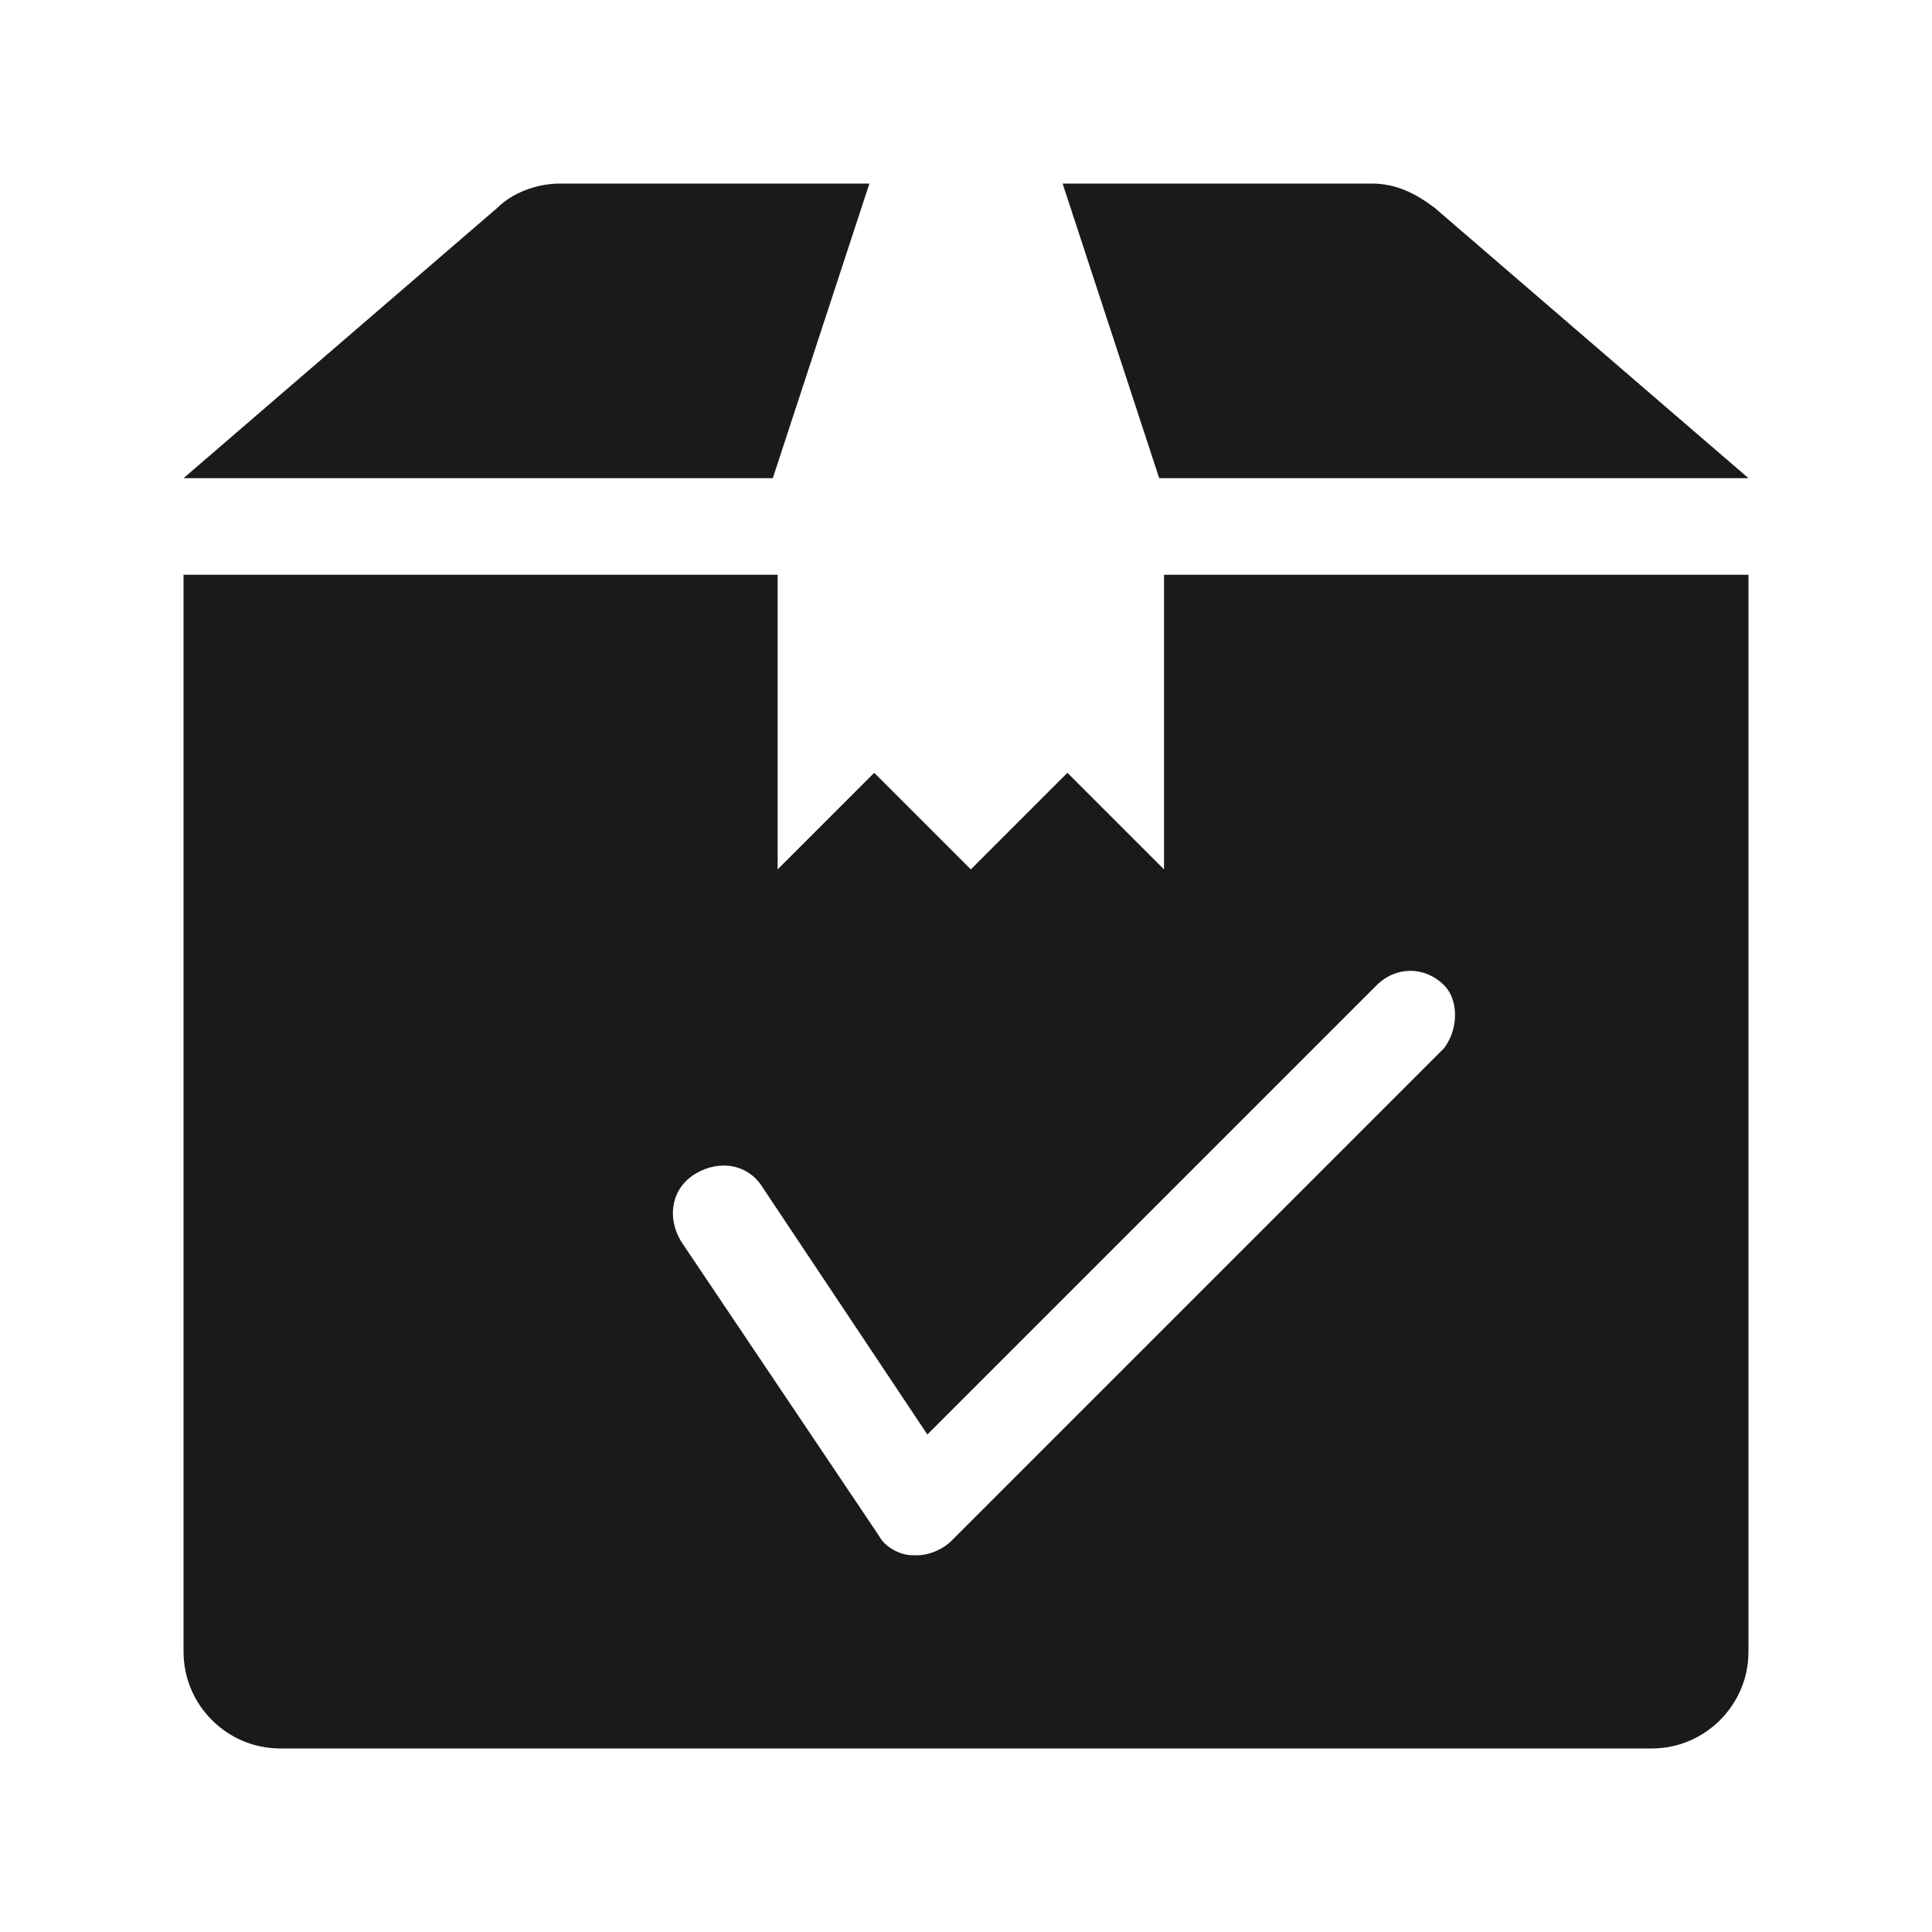
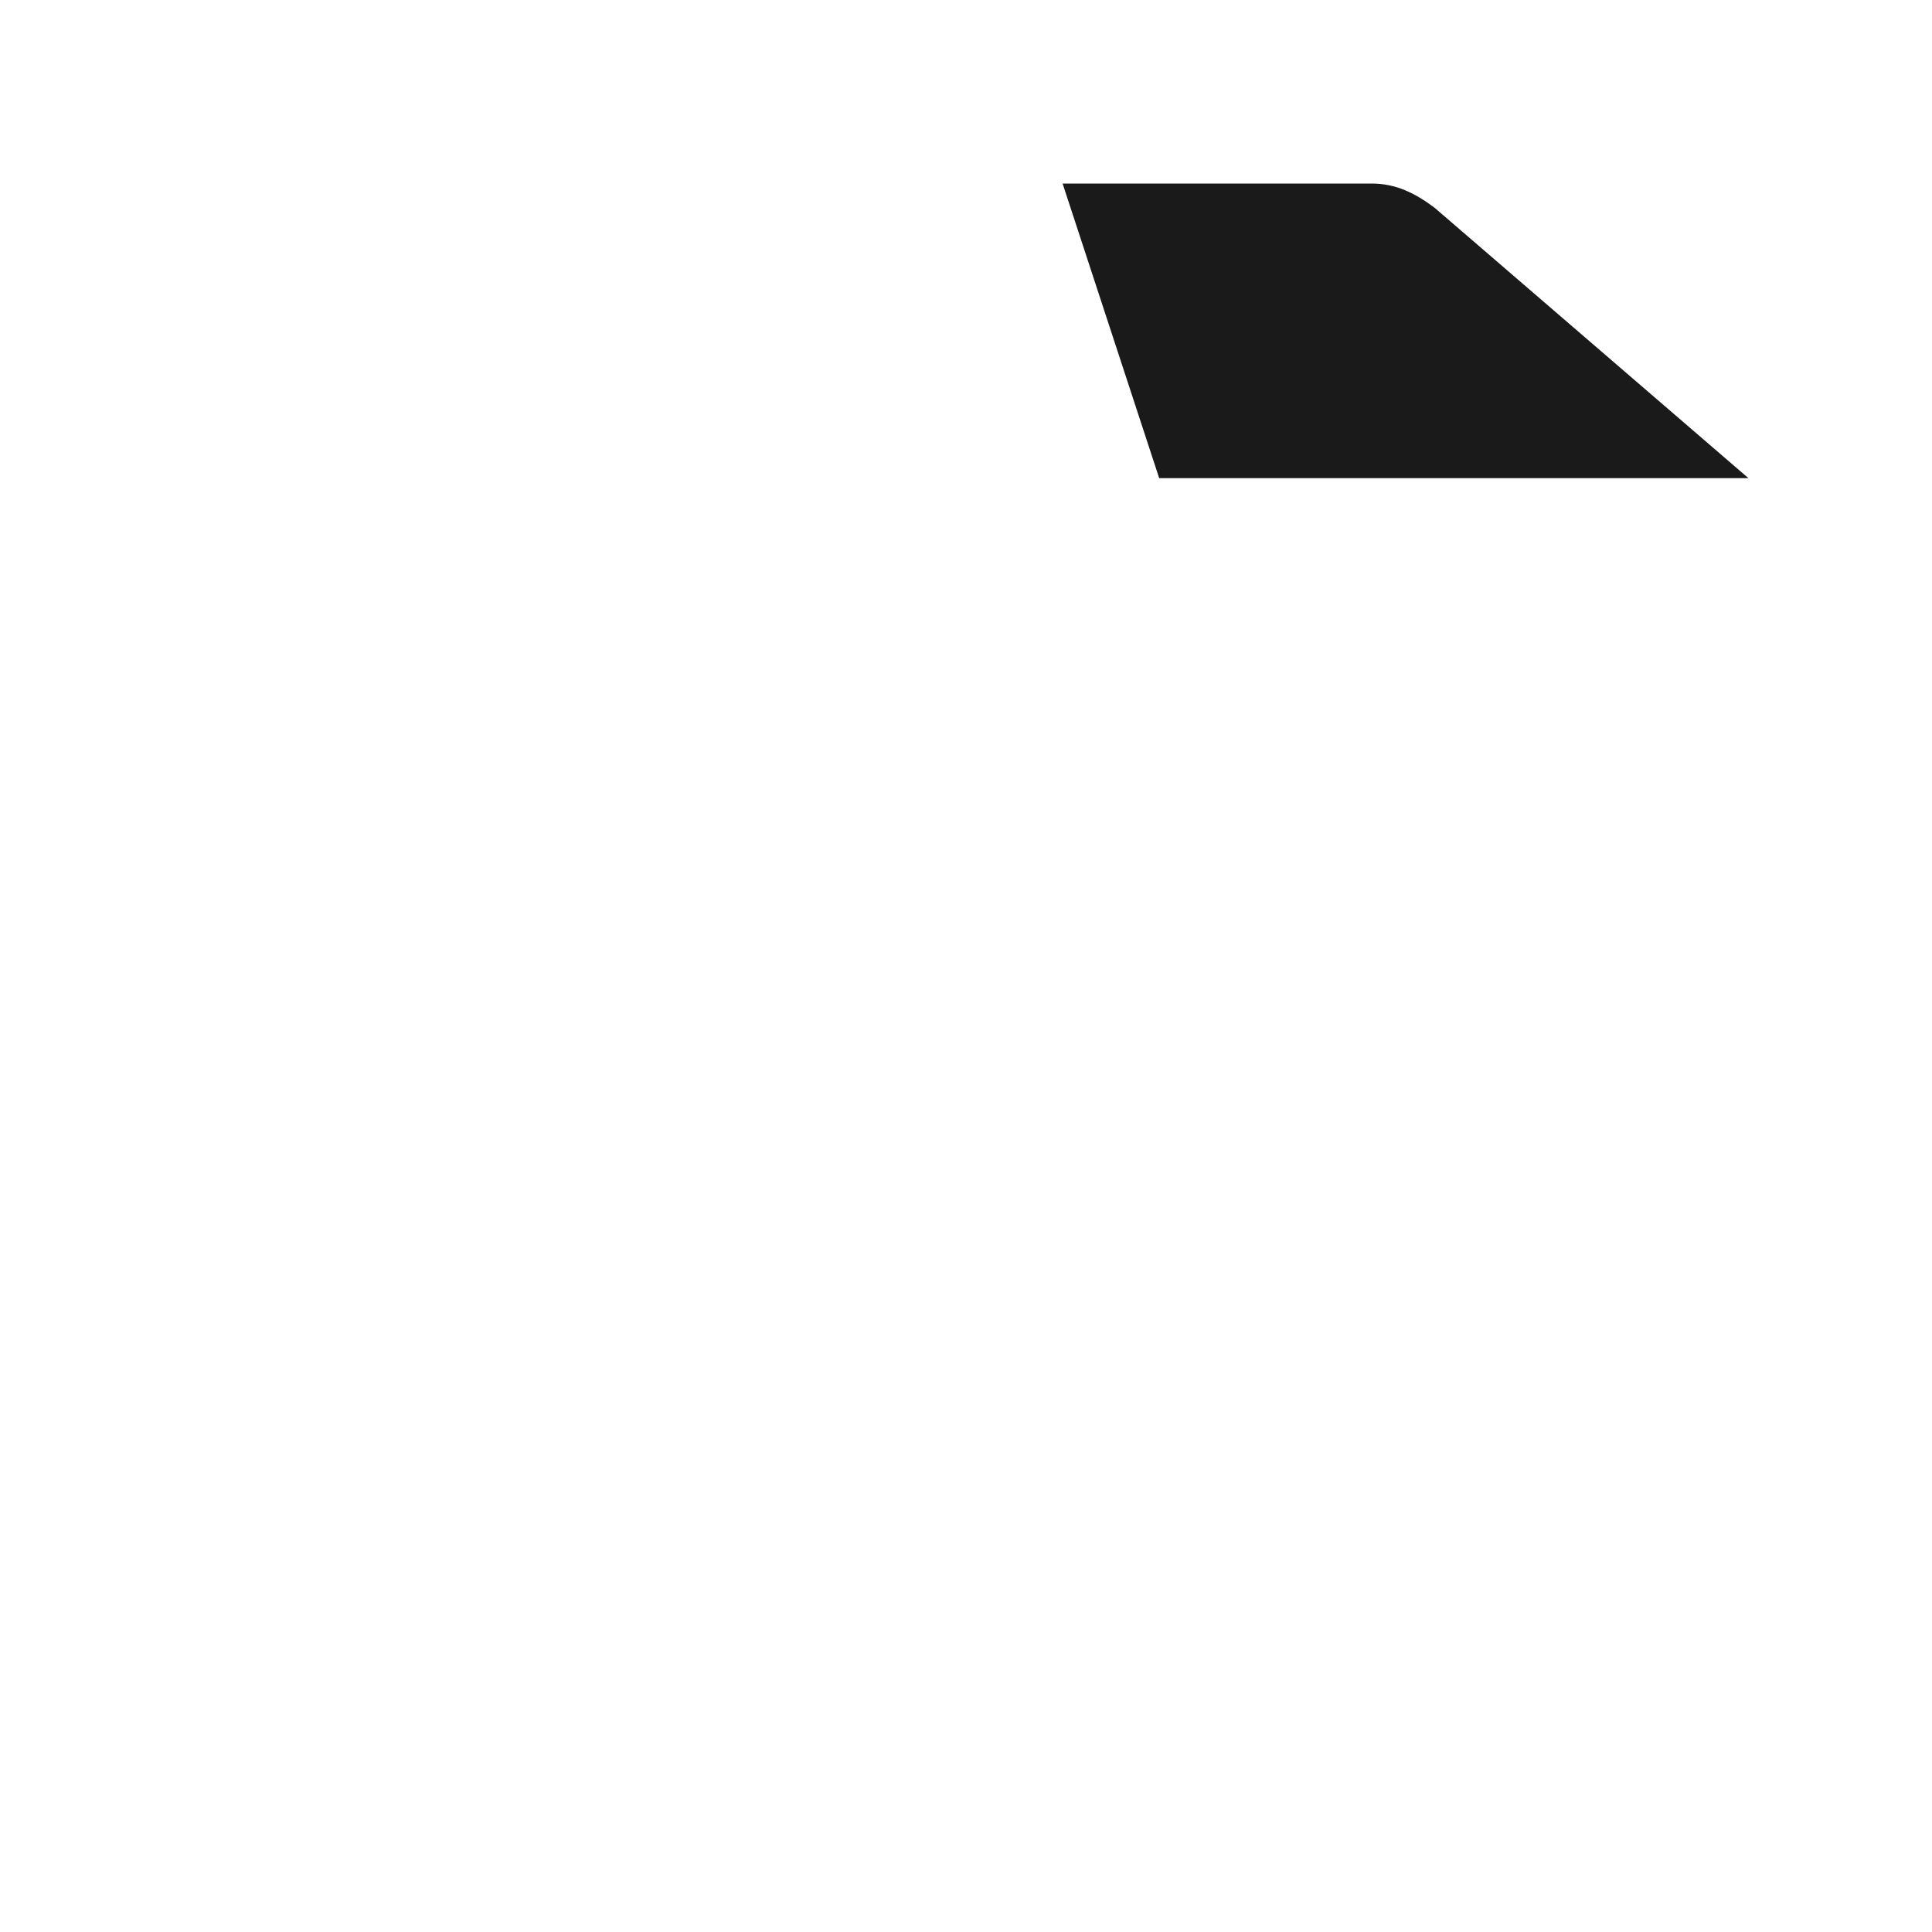
<svg xmlns="http://www.w3.org/2000/svg" version="1.1" id="Vrstva_1" x="0px" y="0px" viewBox="0 0 40 40" style="enable-background:new 0 0 40 40;" xml:space="preserve">
  <style type="text/css">
	.st0{fill:#FF8085;}
	.st1{fill:#F8AD3B;}
	.st2{fill:#4E85F4;}
	.st3{fill:#1A1A1A;}
	.st4{fill:#333333;}
	.st5{fill:#808080;}
	.st6{fill:#9AC644;}
	.st7{fill:#CCCCCC;}
	.st8{fill:#4D4D4D;}
	.st9{fill:#FFFFFF;}
	.st10{fill:#F4CCC2;}
	.st11{fill:#BFC493;}
	.st12{fill:#C2E0DD;}
	.st13{fill:#FFC581;}
	.st14{fill:#B1B1B1;}
	.st15{fill:#BF272D;}
	.st16{fill:#8EB72D;}
	.st17{fill:#98C444;}
	.st18{fill:#CBE6E3;}
	.st19{fill:#FFCE93;}
	.st20{fill:#DDDBAC;}
	.st21{fill:#F6CEC4;}
	.st22{fill:#BDD8E4;}
	.st23{fill:#A7CD5C;}
	.st24{fill:#ED7D84;}
	.st25{fill:#E0E0E0;}
	.st26{fill:#F7AC3A;}
	.st27{fill:#BFBFBF;}
	.st28{fill:#636363;}
	.st29{fill-rule:evenodd;clip-rule:evenodd;fill:#72BAB0;}
	.st30{fill-rule:evenodd;clip-rule:evenodd;fill:#FFFFFF;}
	.st31{fill:#72BAB0;}
	.st32{fill:#F5F1EC;}
</style>
  <g>
    <g>
      <g>
        <path class="st3" d="M29.7,4.3c-0.4-0.3-0.8-0.5-1.3-0.5H22l2,6.1h12.2L29.7,4.3z" />
      </g>
    </g>
    <g>
      <g>
-         <path class="st3" d="M11.6,3.8c-0.5,0-1,0.2-1.3,0.5L3.8,9.9h12.2l2-6.1H11.6z" />
-       </g>
+         </g>
    </g>
    <g>
      <g>
-         <path class="st3" d="M24.1,11.9V18l-2-2l-2,2l-2-2l-2,2v-6.1H3.8v22.3c0,1.1,0.9,2,2,2h28.4c1.1,0,2-0.9,2-2V11.9H24.1z      M29.9,21.7L19.7,31.9c-0.2,0.2-0.5,0.3-0.7,0.3c0,0-0.1,0-0.1,0c-0.3,0-0.6-0.2-0.7-0.4l-4.1-6.1c-0.3-0.5-0.2-1.1,0.3-1.4     c0.5-0.3,1.1-0.2,1.4,0.3l3.4,5.1l9.3-9.3c0.4-0.4,1-0.4,1.4,0C30.2,20.7,30.2,21.3,29.9,21.7z" />
-       </g>
+         </g>
    </g>
  </g>
</svg>